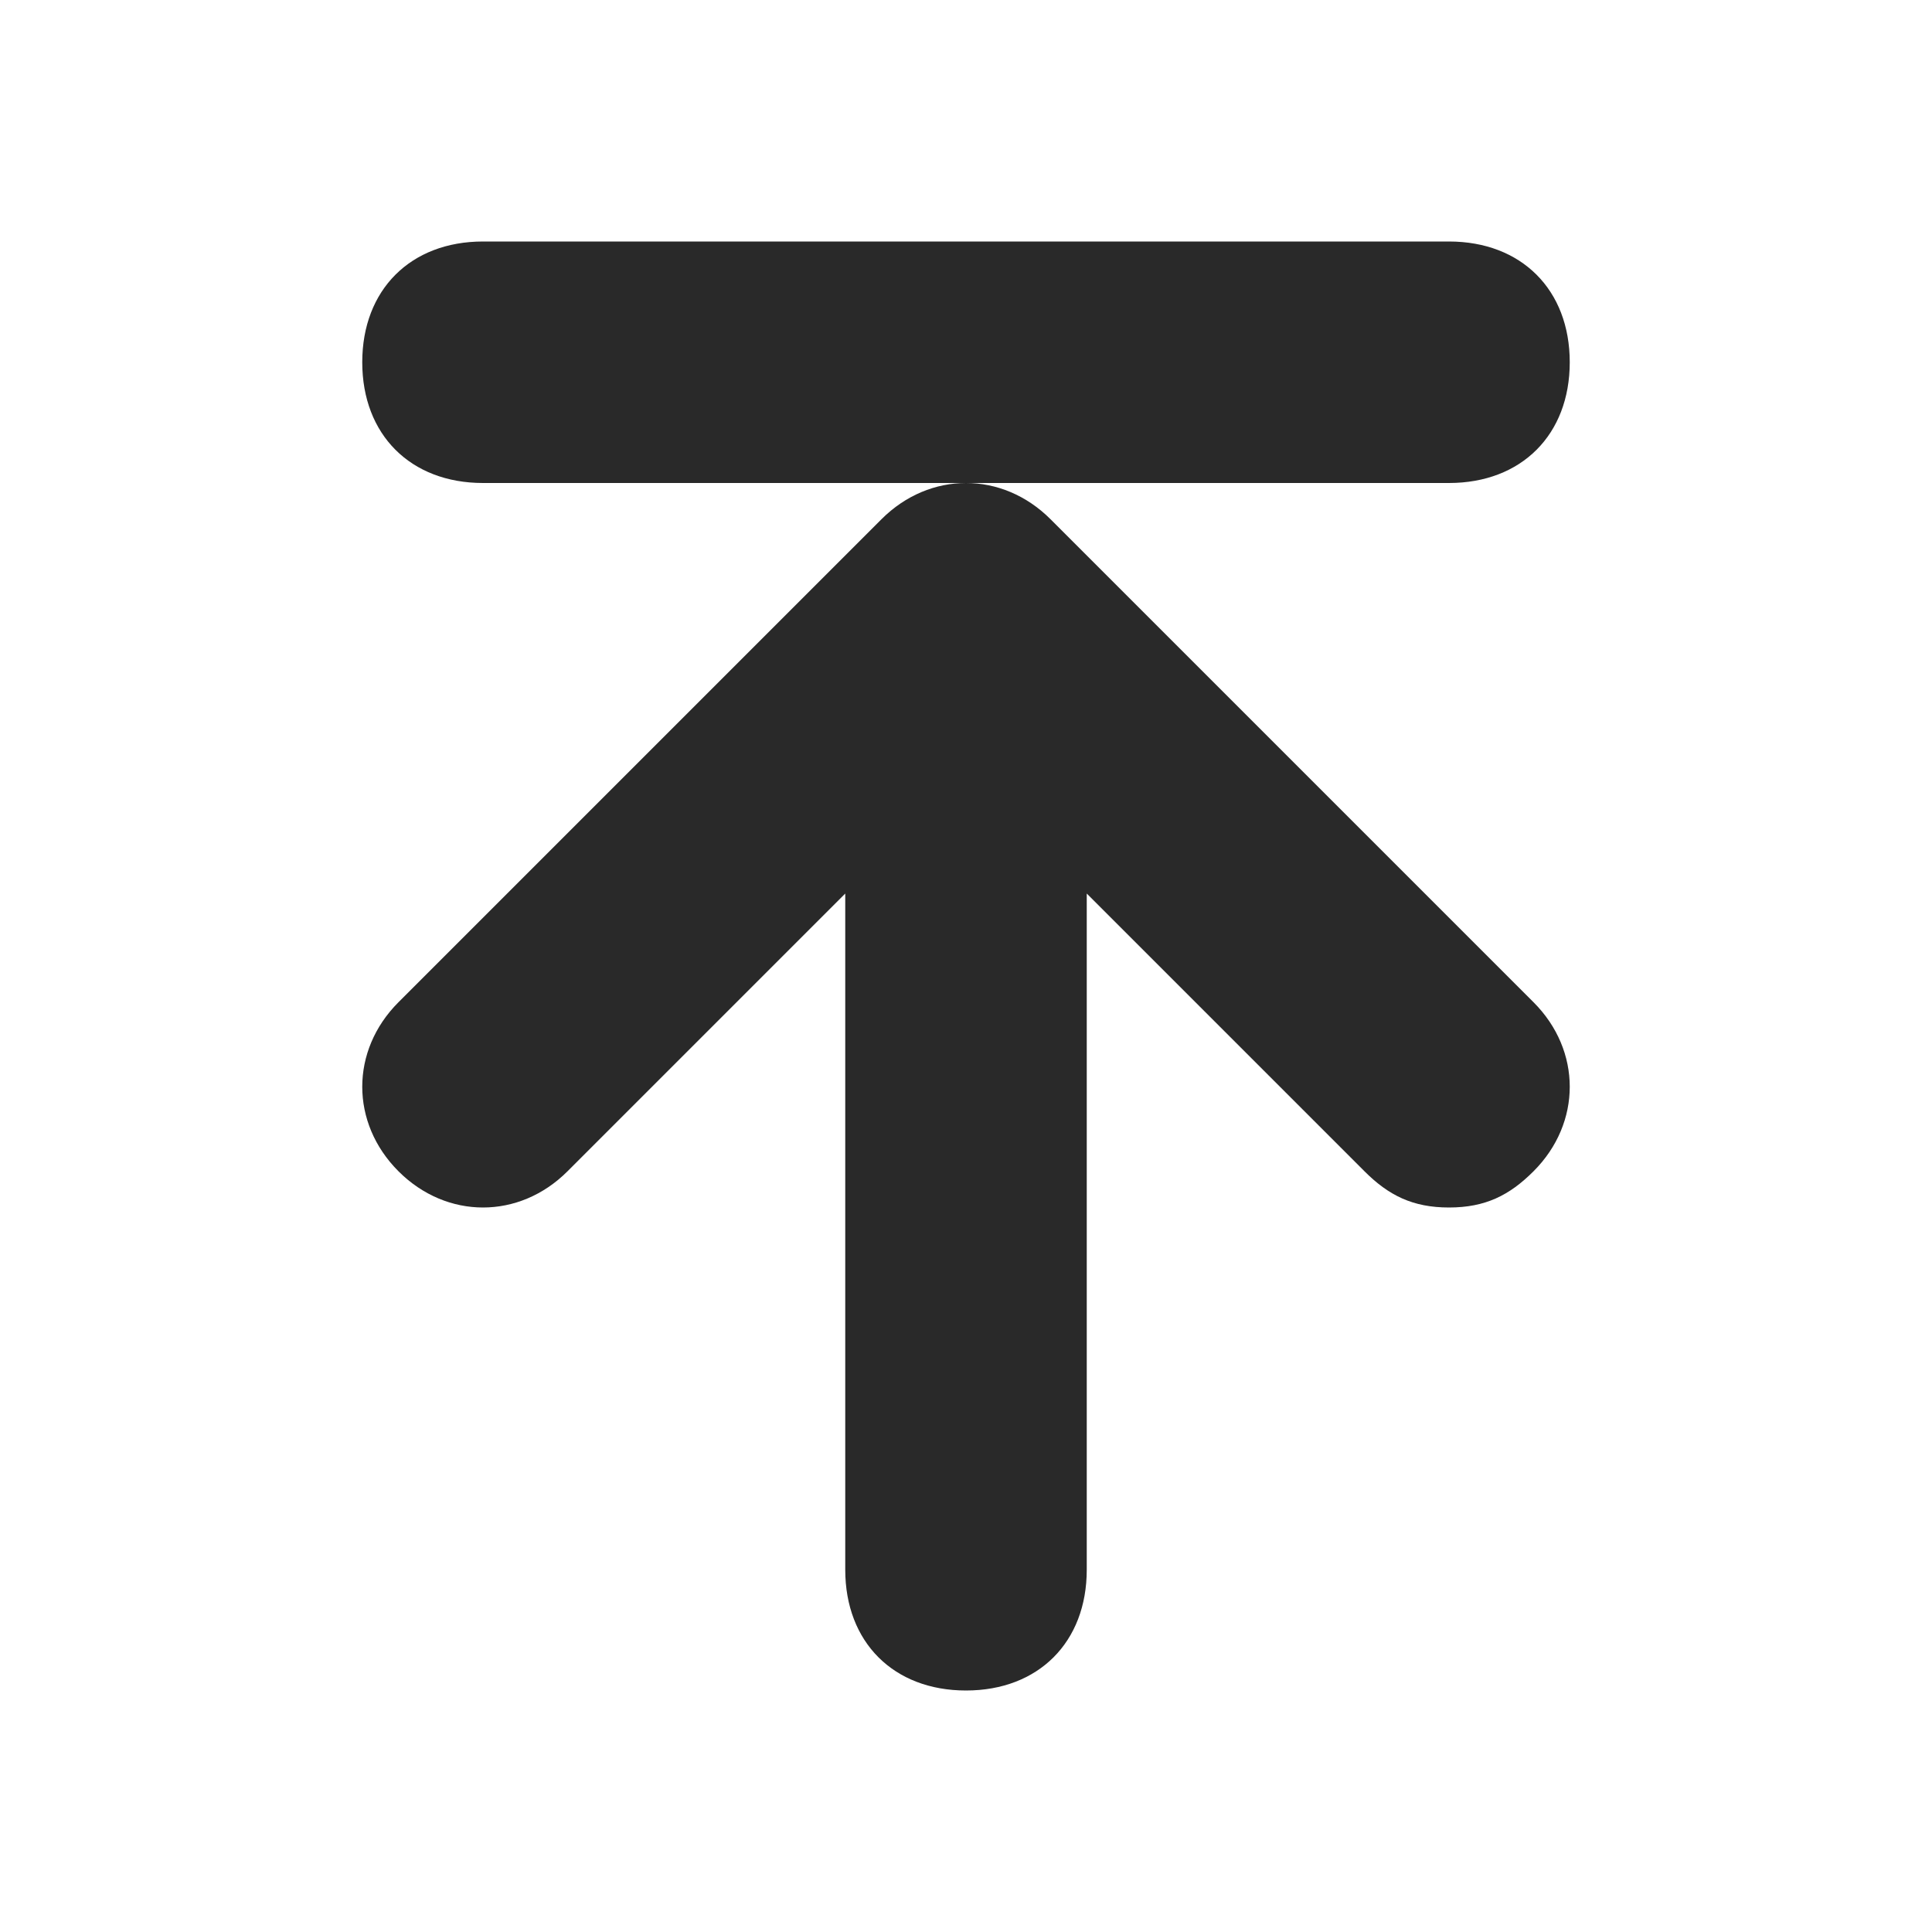
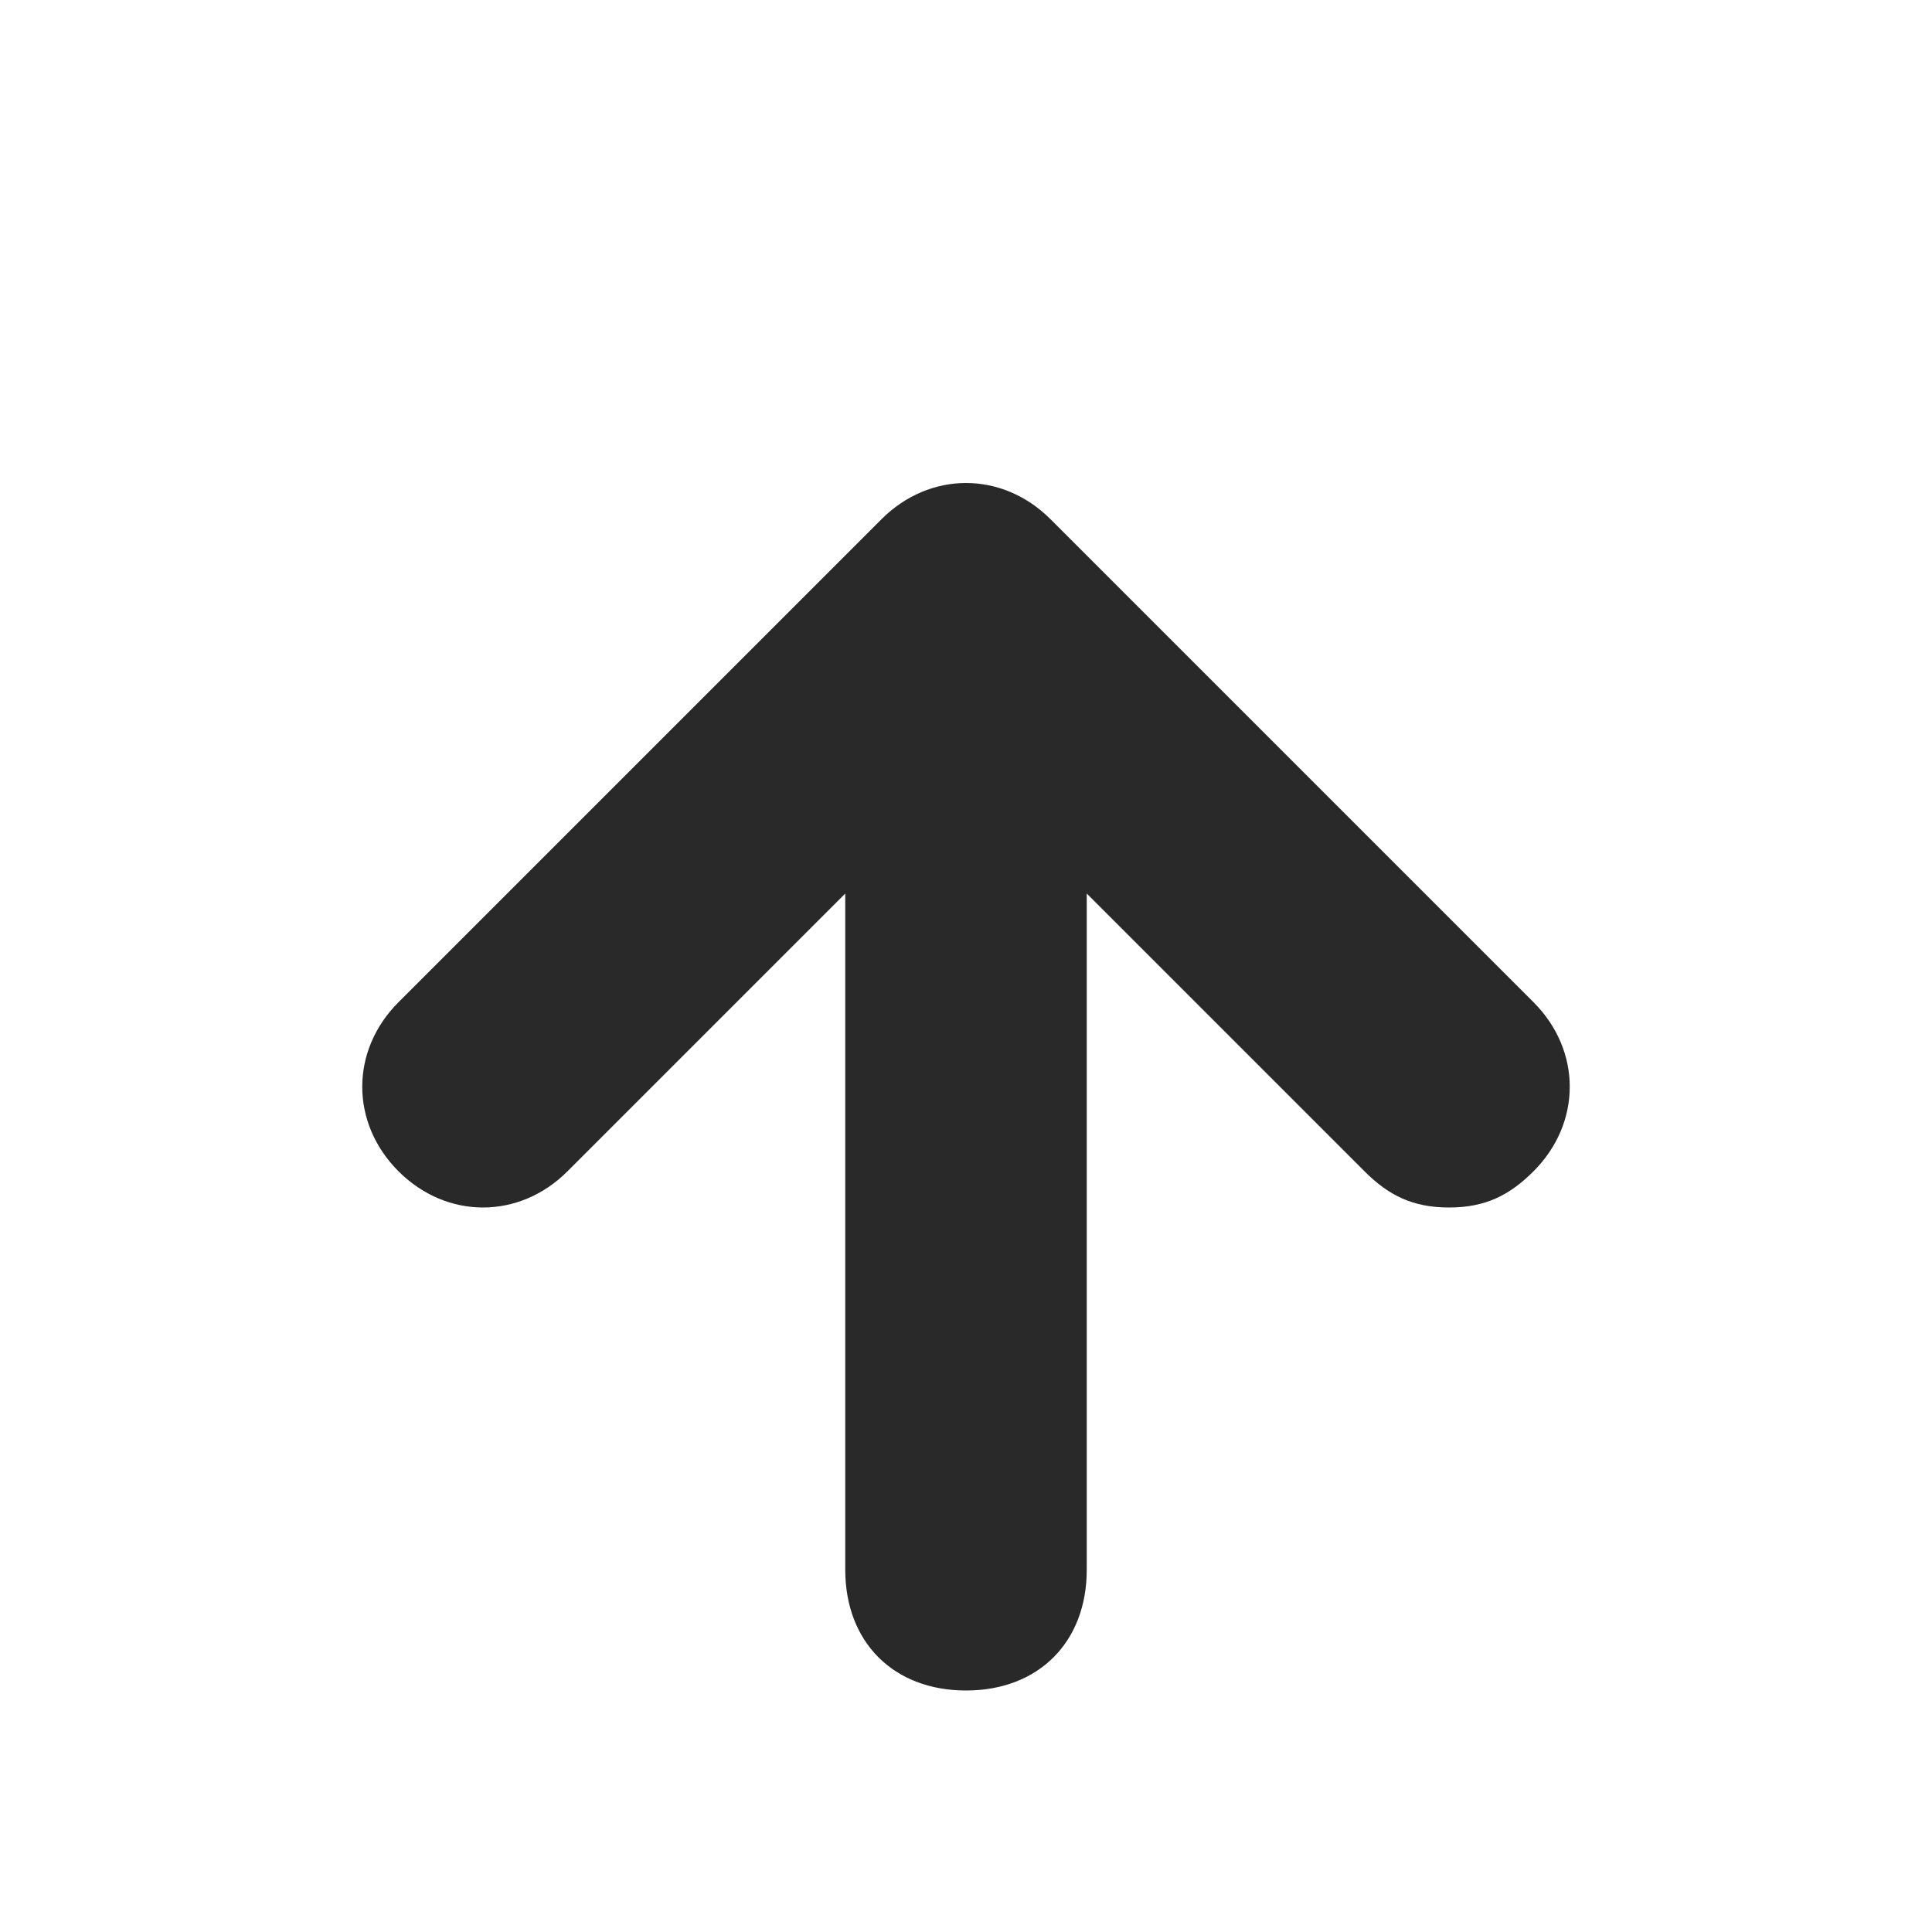
<svg xmlns="http://www.w3.org/2000/svg" enable-background="new 0 0 16 16" viewBox="0 0 16 16">
  <g fill="#292929">
    <path d="m12.7 8.3-4-4c-.4-.4-1-.4-1.4 0l-4 4c-.4.4-.4 1 0 1.4s1 .4 1.4 0l2.3-2.3v5.6c0 .6.4 1 1 1s1-.4 1-1v-5.6l2.3 2.3c.2.2.4.3.7.3s.5-.1.7-.3c.4-.4.4-1 0-1.4z" />
-     <path d="m12 4h-8c-.6 0-1-.4-1-1s.4-1 1-1h8c.6 0 1 .4 1 1s-.4 1-1 1z" />
  </g>
</svg>